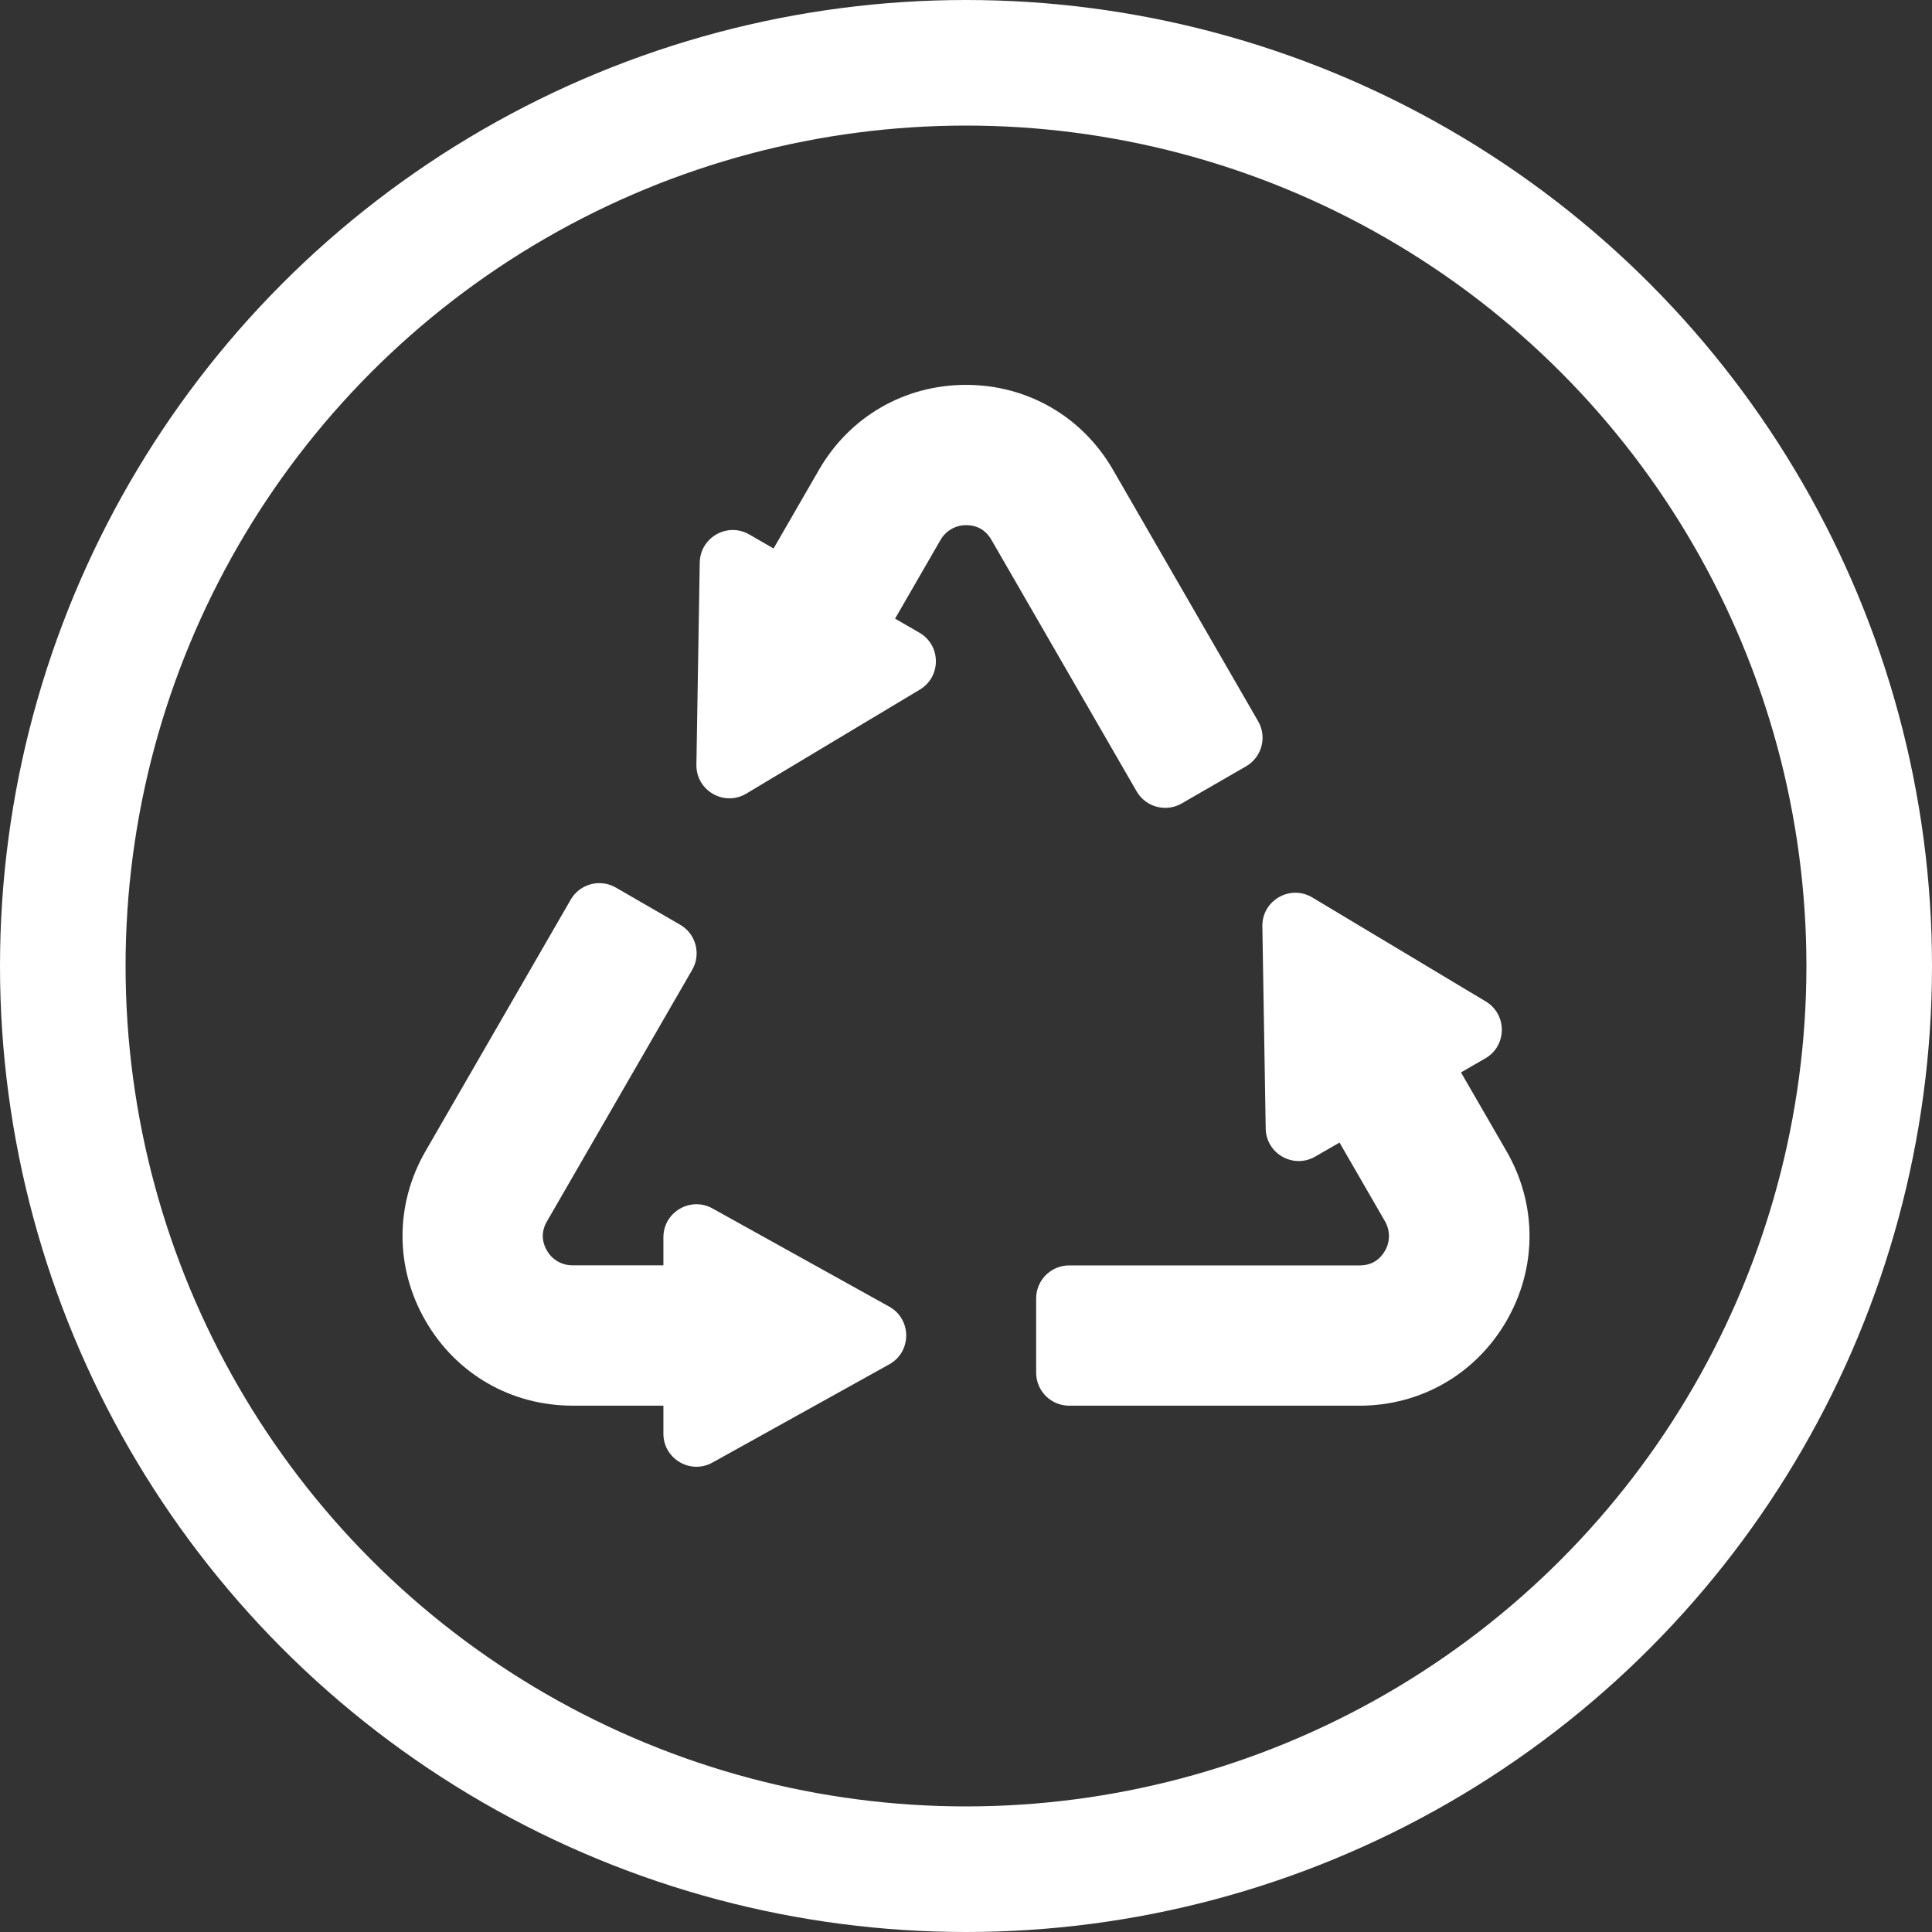
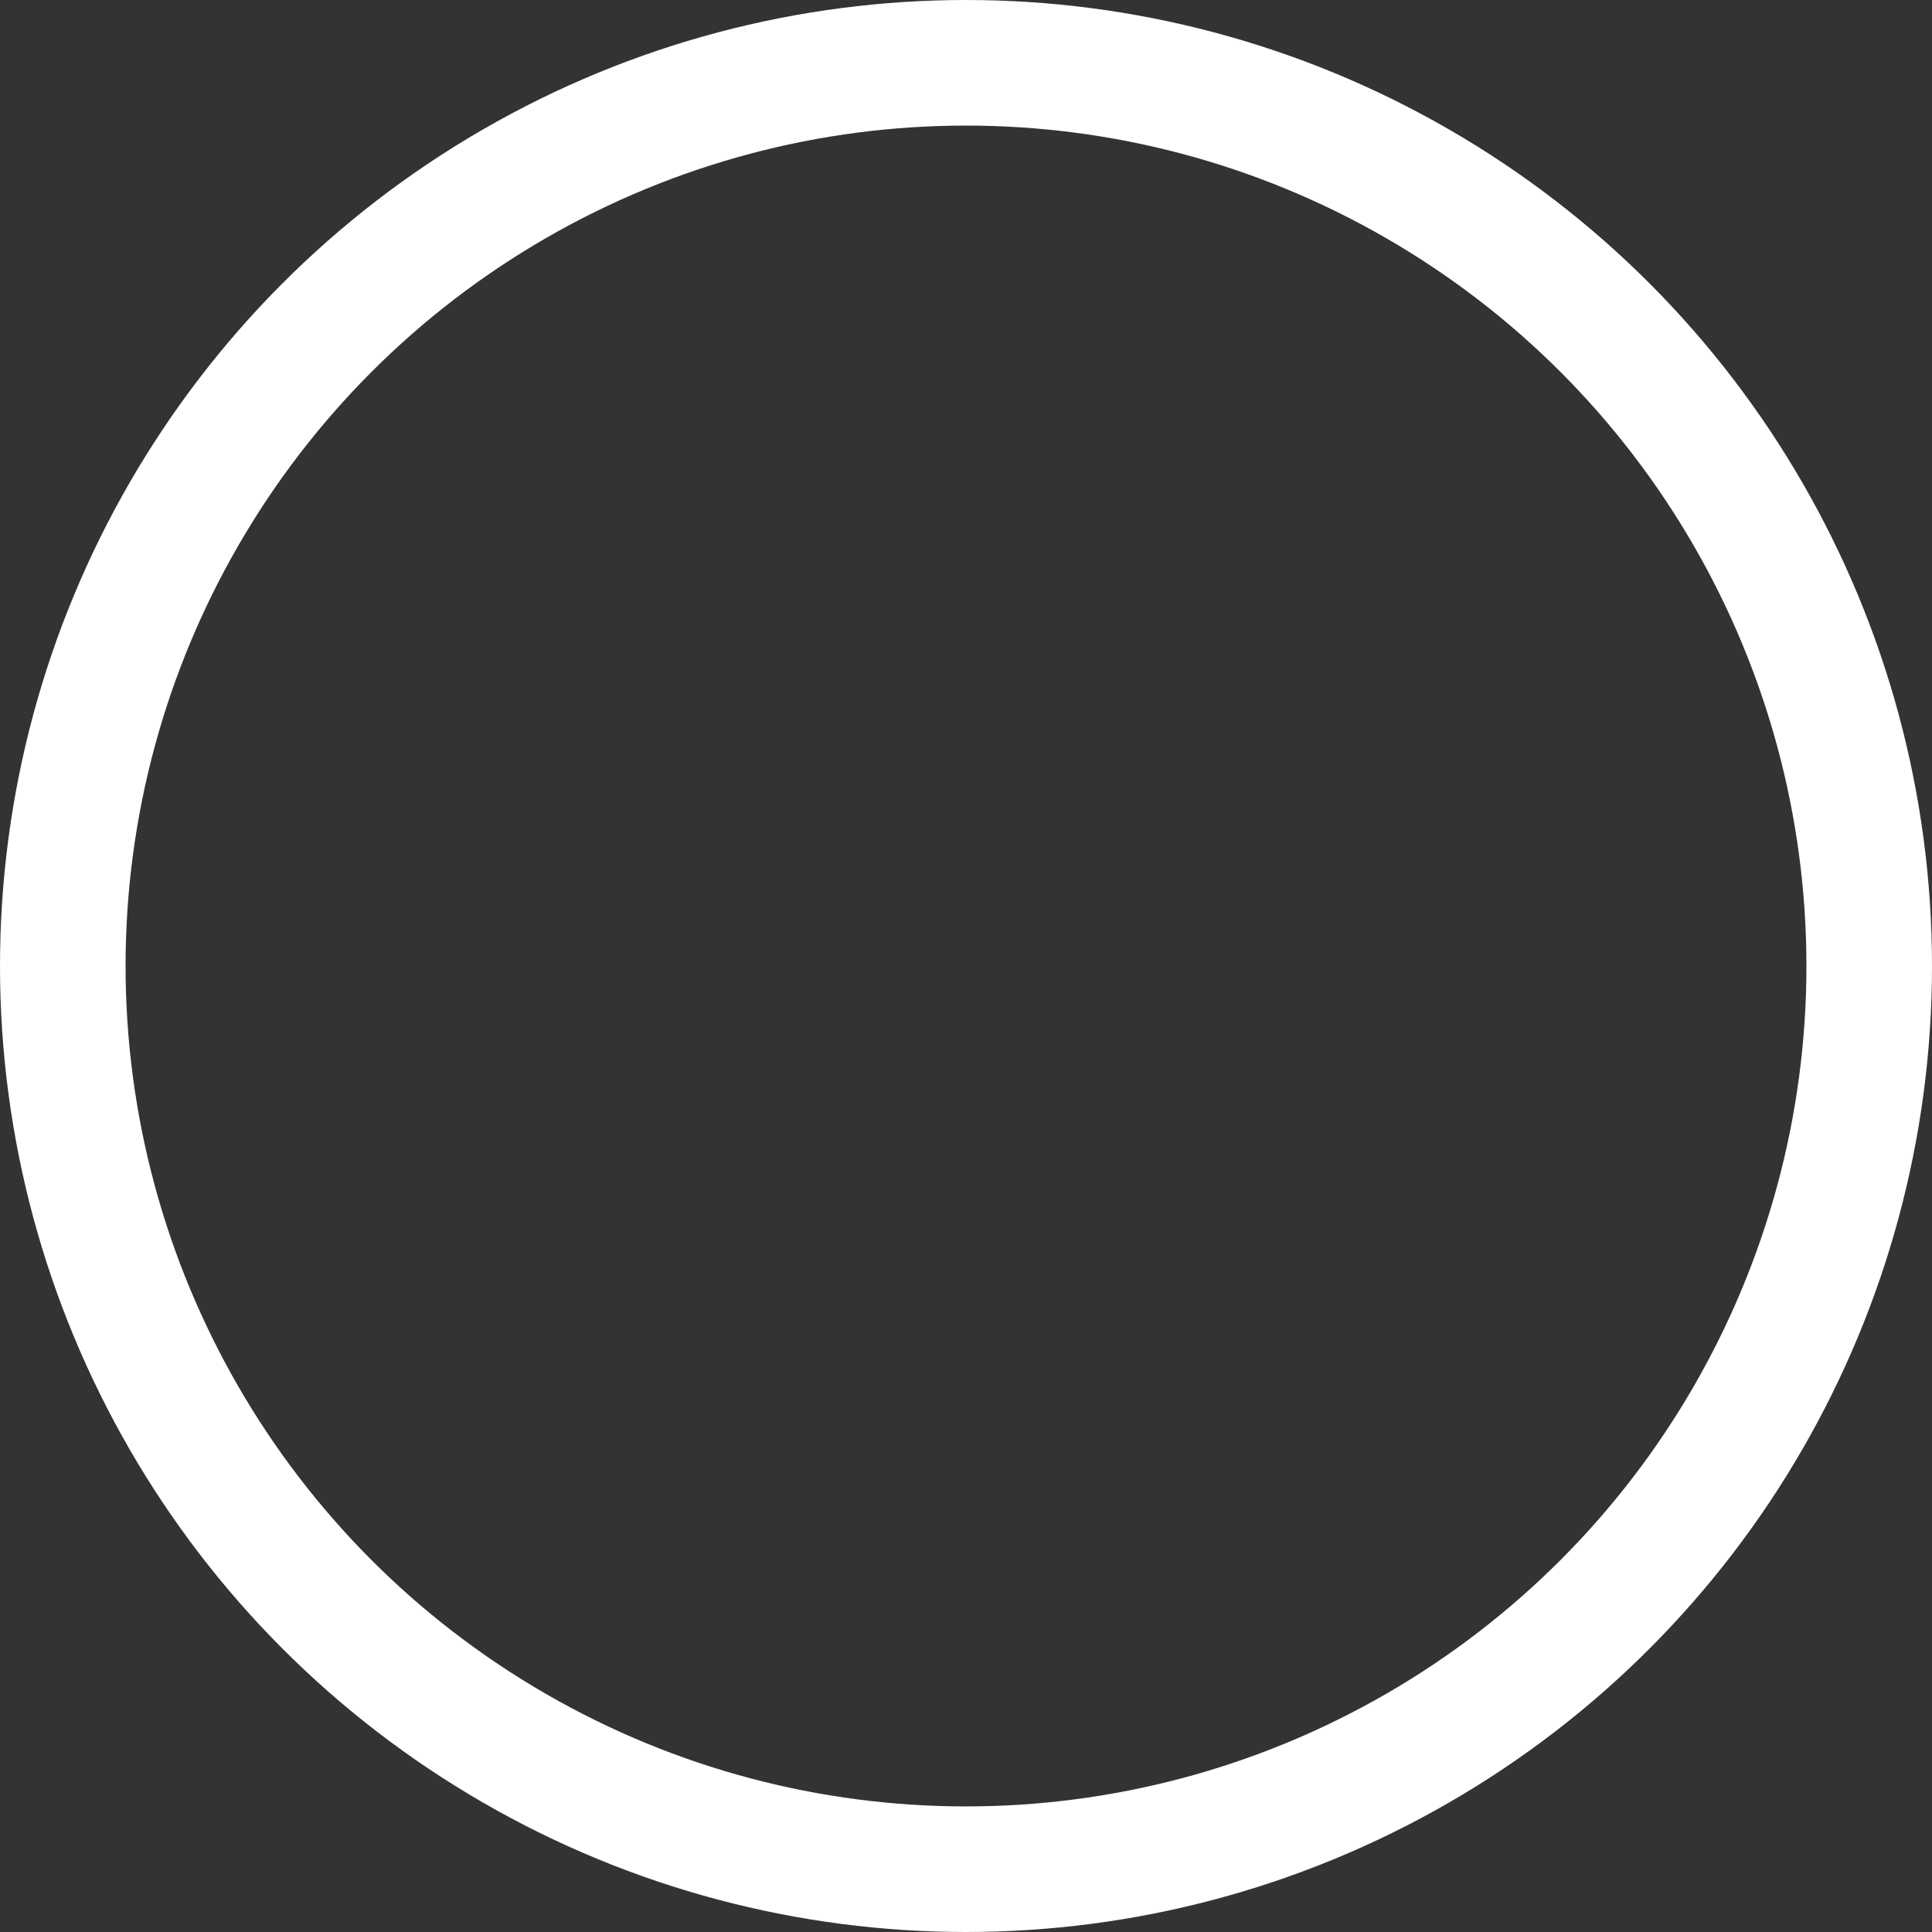
<svg xmlns="http://www.w3.org/2000/svg" width="48" height="48" viewBox="0 0 48 48" fill="none">
  <rect x="0" y="0" width="48" height="48" fill="#333333" stroke="none" />
  <g clip-path="url(#clip0_8383_11633)">
-     <path d="M22.093 32.463L17.701 30.023C17.154 29.72 16.482 30.115 16.482 30.74V31.437H14.224C13.97 31.437 13.732 31.308 13.601 31.091C13.45 30.843 13.447 30.591 13.59 30.343L17.198 24.094C17.424 23.702 17.29 23.2 16.897 22.974L15.3 22.051C14.907 21.825 14.405 21.959 14.179 22.352L10.572 28.6C9.81 29.92 9.81 31.496 10.572 32.815C11.333 34.135 12.698 34.923 14.222 34.923H16.482V35.62C16.482 36.245 17.154 36.641 17.701 36.337L22.093 33.897C22.655 33.585 22.655 32.776 22.093 32.463Z" fill="white" />
    <path d="M29.36 19.961L30.958 19.039C31.35 18.812 31.485 18.311 31.258 17.919L27.651 11.67C26.889 10.35 25.524 9.562 24 9.562C22.476 9.562 21.111 10.35 20.349 11.67L19.219 13.627L18.616 13.279C18.074 12.966 17.396 13.35 17.385 13.976L17.302 18.999C17.292 19.643 17.992 20.047 18.544 19.716L22.853 17.133C23.39 16.811 23.383 16.032 22.842 15.719L22.238 15.37L23.367 13.414C23.494 13.195 23.725 13.054 23.979 13.048C24.269 13.042 24.489 13.165 24.632 13.413L28.239 19.661C28.466 20.053 28.968 20.188 29.36 19.961Z" fill="white" />
-     <path d="M37.429 28.601L36.298 26.644L36.902 26.295C37.444 25.983 37.45 25.203 36.914 24.881L32.605 22.298C32.053 21.967 31.352 22.371 31.363 23.015L31.446 28.038C31.456 28.664 32.135 29.048 32.676 28.735L33.28 28.387L34.409 30.342C34.536 30.562 34.542 30.833 34.421 31.055C34.281 31.309 34.065 31.439 33.778 31.439H26.563C26.11 31.439 25.743 31.806 25.743 32.259V34.104C25.743 34.557 26.11 34.924 26.563 34.924H33.778C35.302 34.924 36.667 34.136 37.429 32.816C38.191 31.497 38.191 29.921 37.429 28.601Z" fill="white" />
  </g>
  <circle cx="24" cy="24" r="22.44" stroke="white" stroke-width="3.12" />
  <defs>
    <clipPath id="clip0_8383_11633">
-       <rect width="28" height="28" fill="white" transform="translate(10 9)" />
-     </clipPath>
+       </clipPath>
  </defs>
</svg>